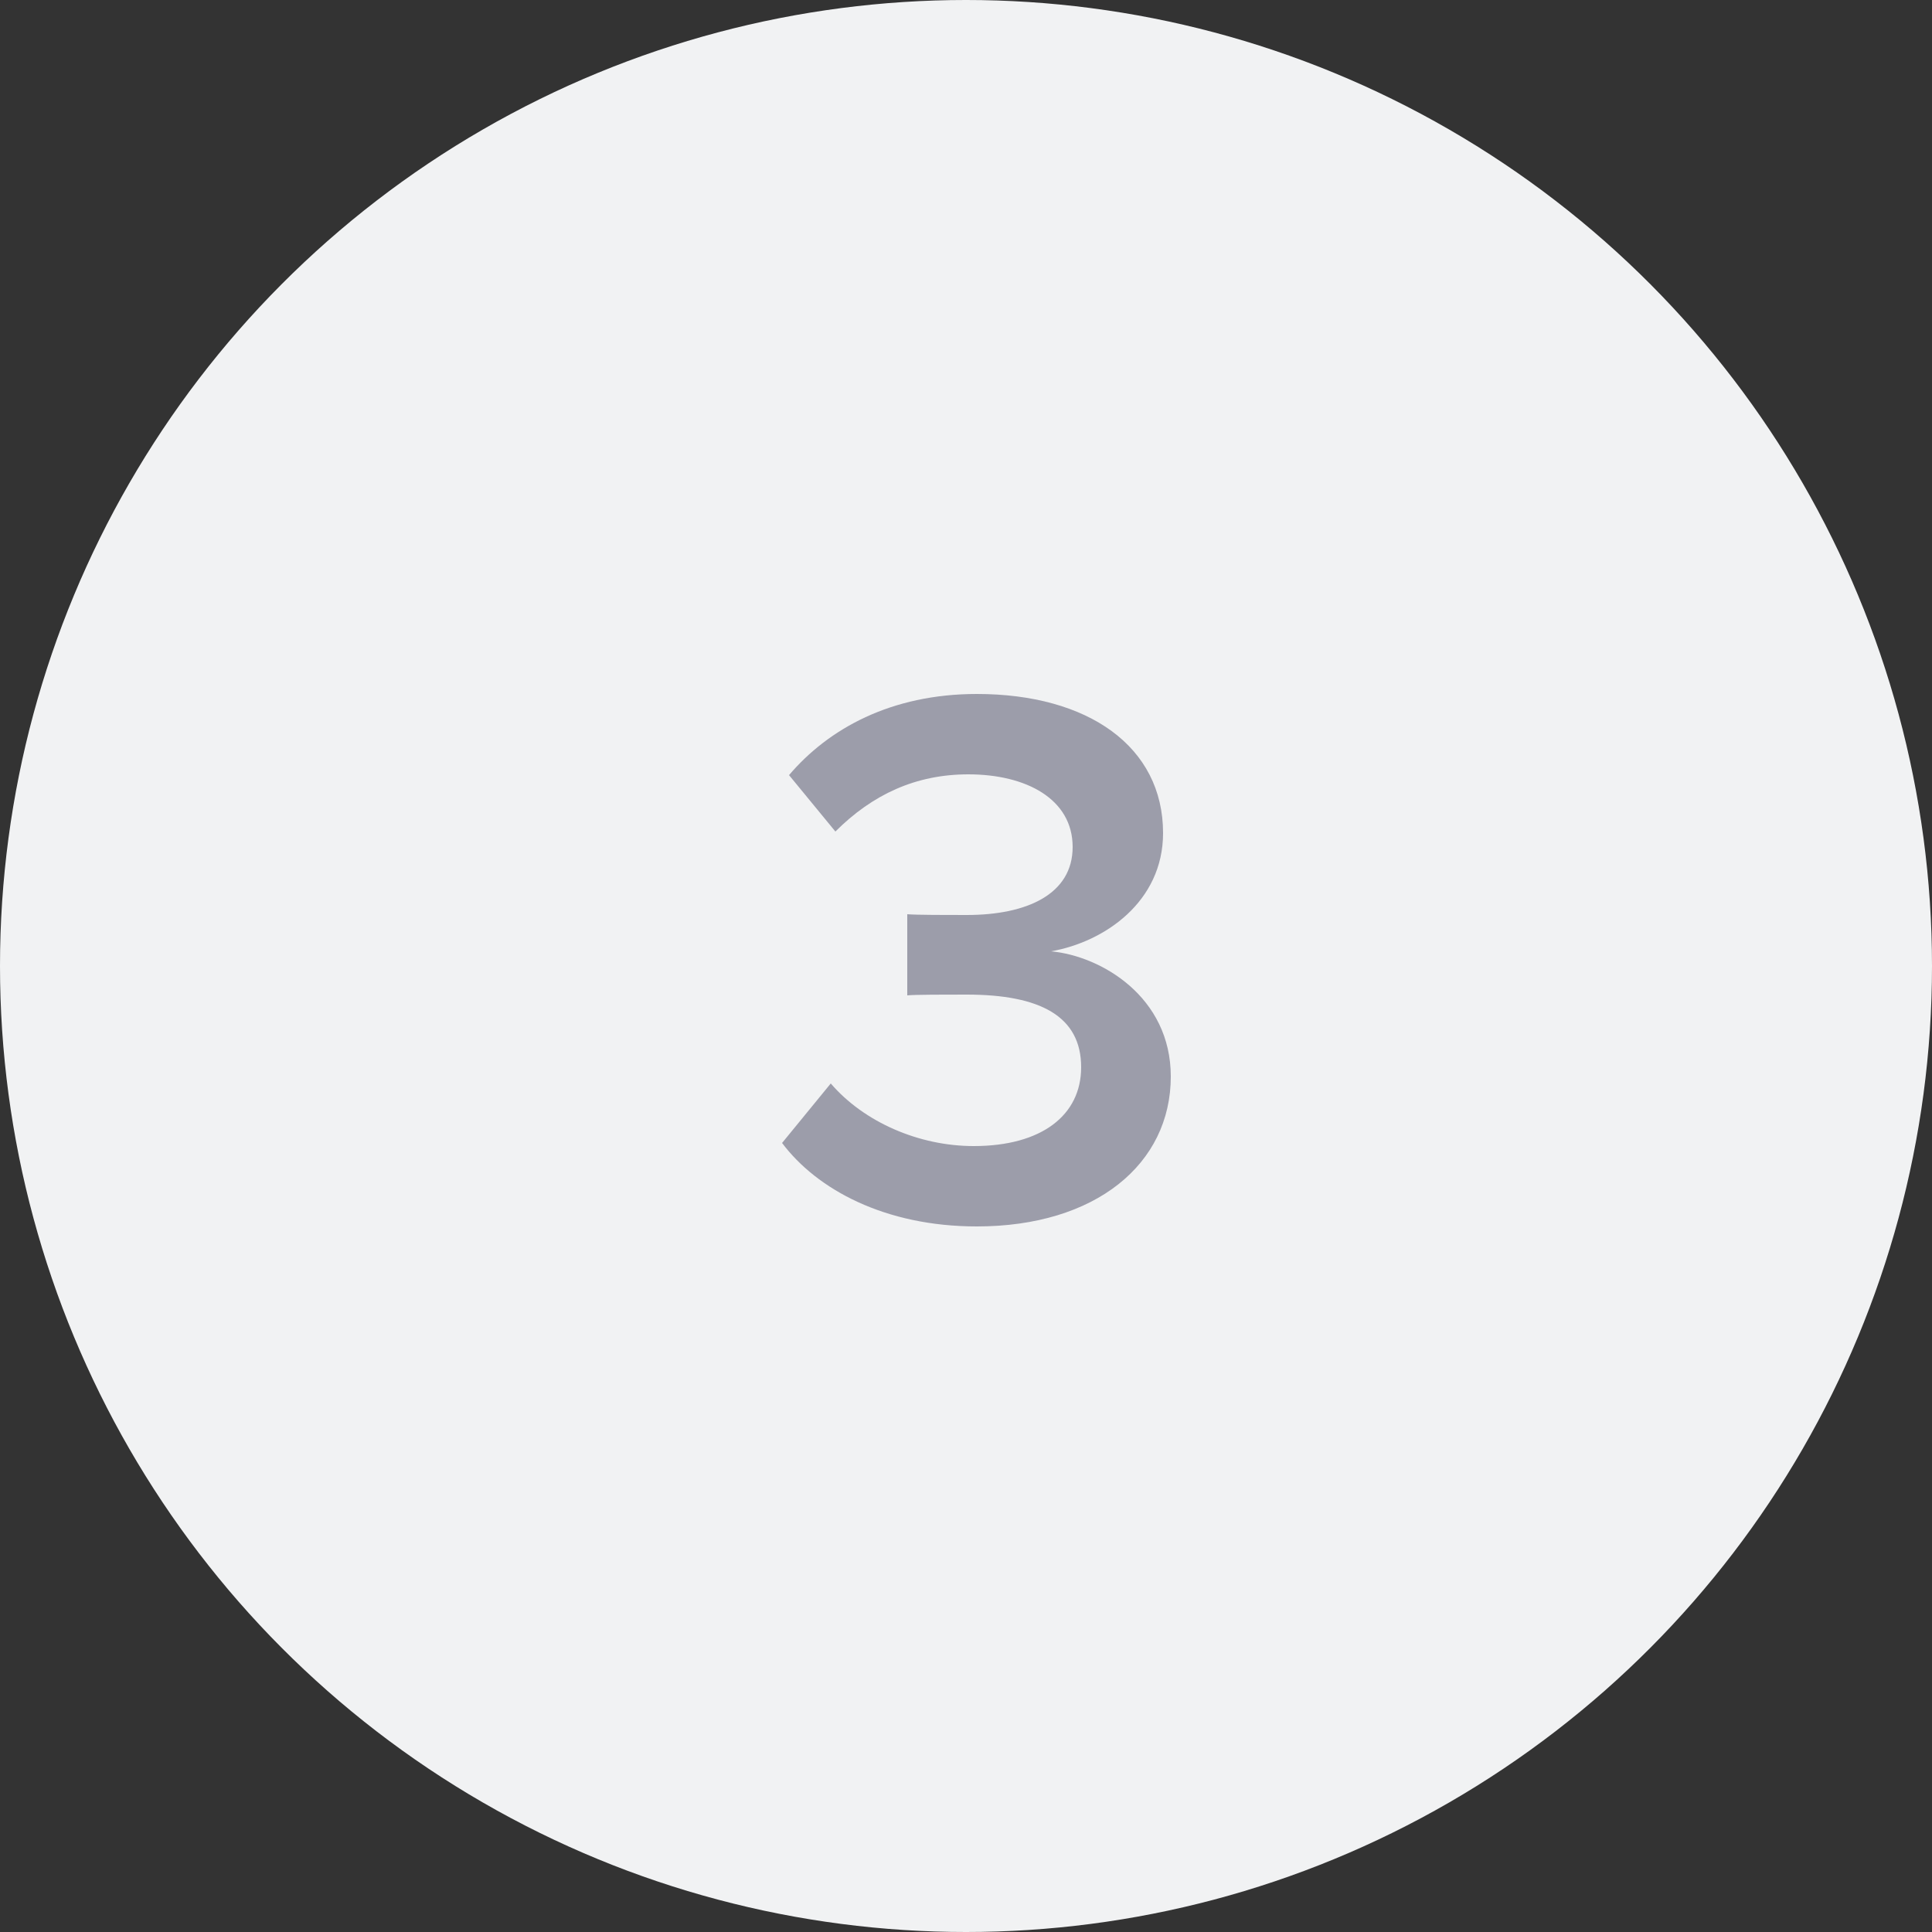
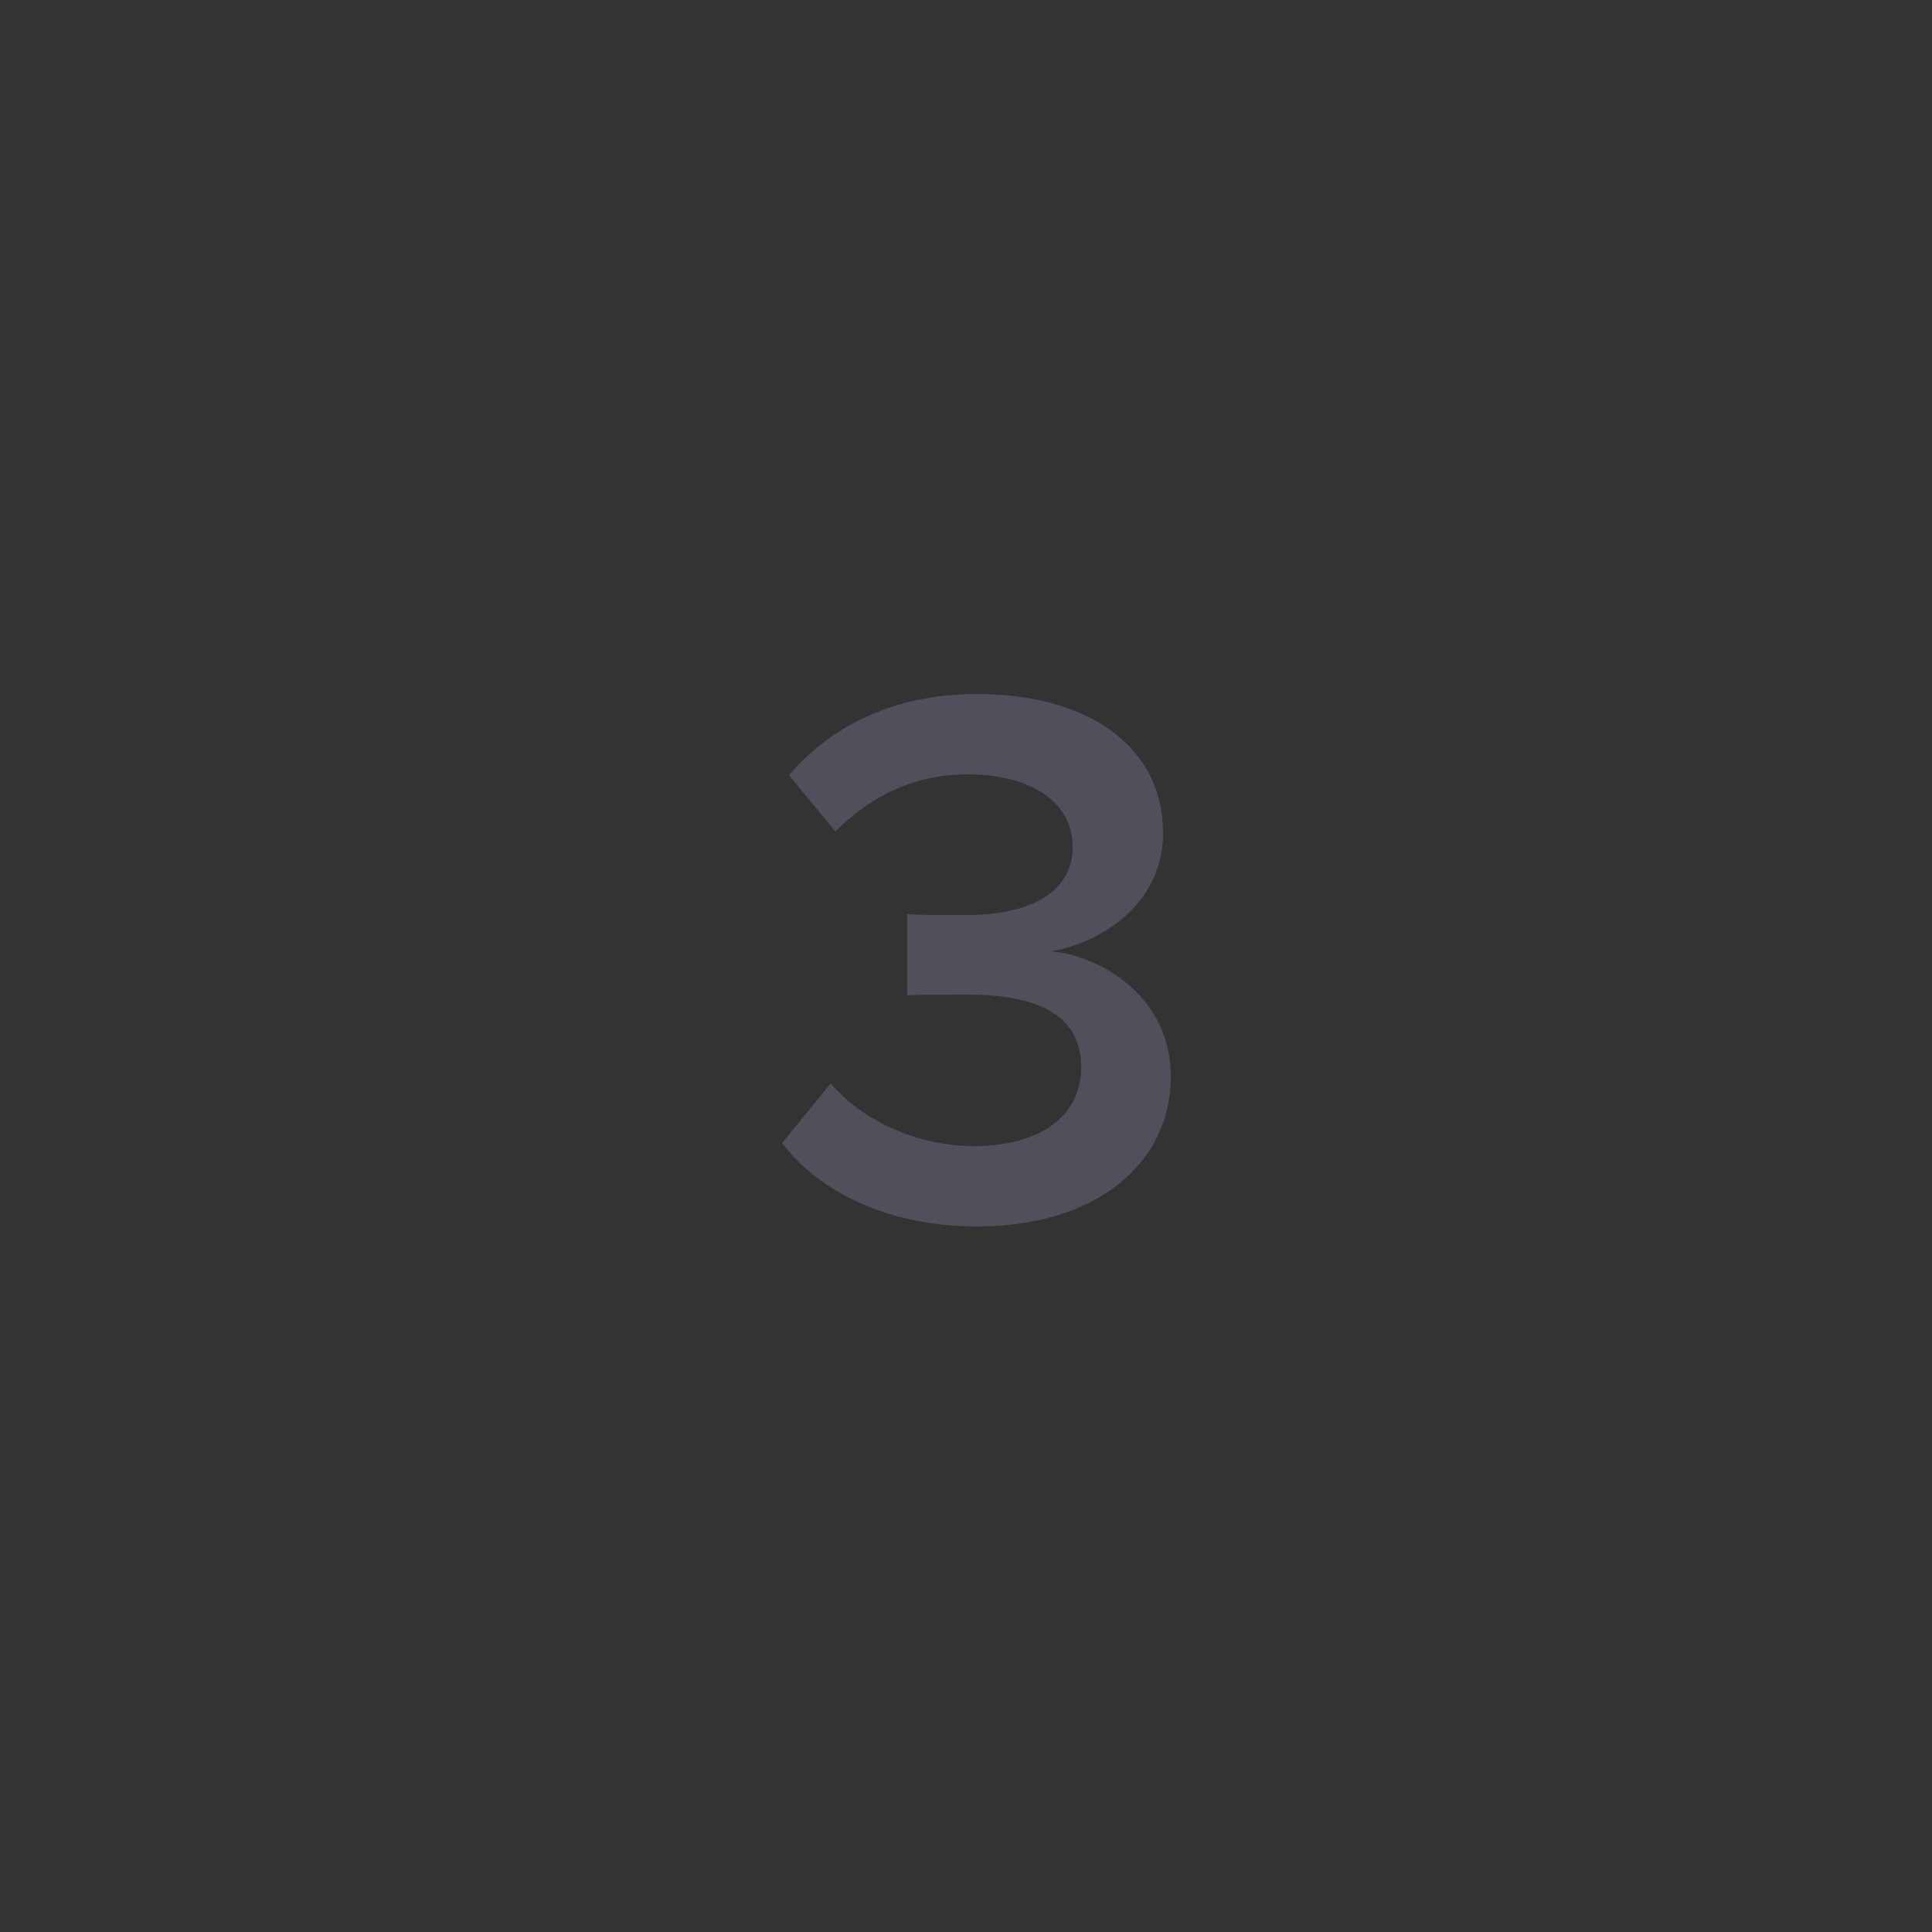
<svg xmlns="http://www.w3.org/2000/svg" width="100px" height="100px" viewBox="0 0 100 100">
  <rect x="0" y="0" width="100" height="100" fill="#333333" stroke="none" />
  <title>3</title>
  <desc>Created with Sketch.</desc>
  <defs />
  <g id="Агенты" stroke="none" stroke-width="1" fill="none" fill-rule="evenodd">
    <g id="Desktop-HD" transform="translate(-1057, -2330)">
      <g id="Group-15" transform="translate(284, 2330)">
        <g id="3" transform="translate(773, 0)">
-           <circle id="Oval-2" fill="#F1F2F3" cx="50" cy="50" r="50" />
          <path d="M50.56,63.48 C56.72,63.48 60.6,60.24 60.6,55.72 C60.6,51.6 57,49.48 54.4,49.24 C57.16,48.76 60.2,46.68 60.2,43.12 C60.2,38.64 56.32,35.92 50.56,35.92 C46.12,35.92 42.88,37.72 40.84,40.12 L43.24,43.04 C45.16,41.12 47.4,40.08 50.12,40.08 C53.12,40.08 55.52,41.36 55.52,43.84 C55.52,46.28 53.16,47.36 50.04,47.36 C49,47.36 47.44,47.36 46.96,47.32 L46.96,51.52 C47.36,51.48 48.92,51.48 50.04,51.48 C53.84,51.48 55.96,52.6 55.96,55.24 C55.96,57.72 53.92,59.32 50.4,59.32 C47.56,59.32 44.72,58.08 43,56.08 L40.48,59.16 C42.28,61.56 45.8,63.48 50.56,63.48 Z" fill="#64647A" opacity="0.6" />
        </g>
      </g>
    </g>
  </g>
</svg>